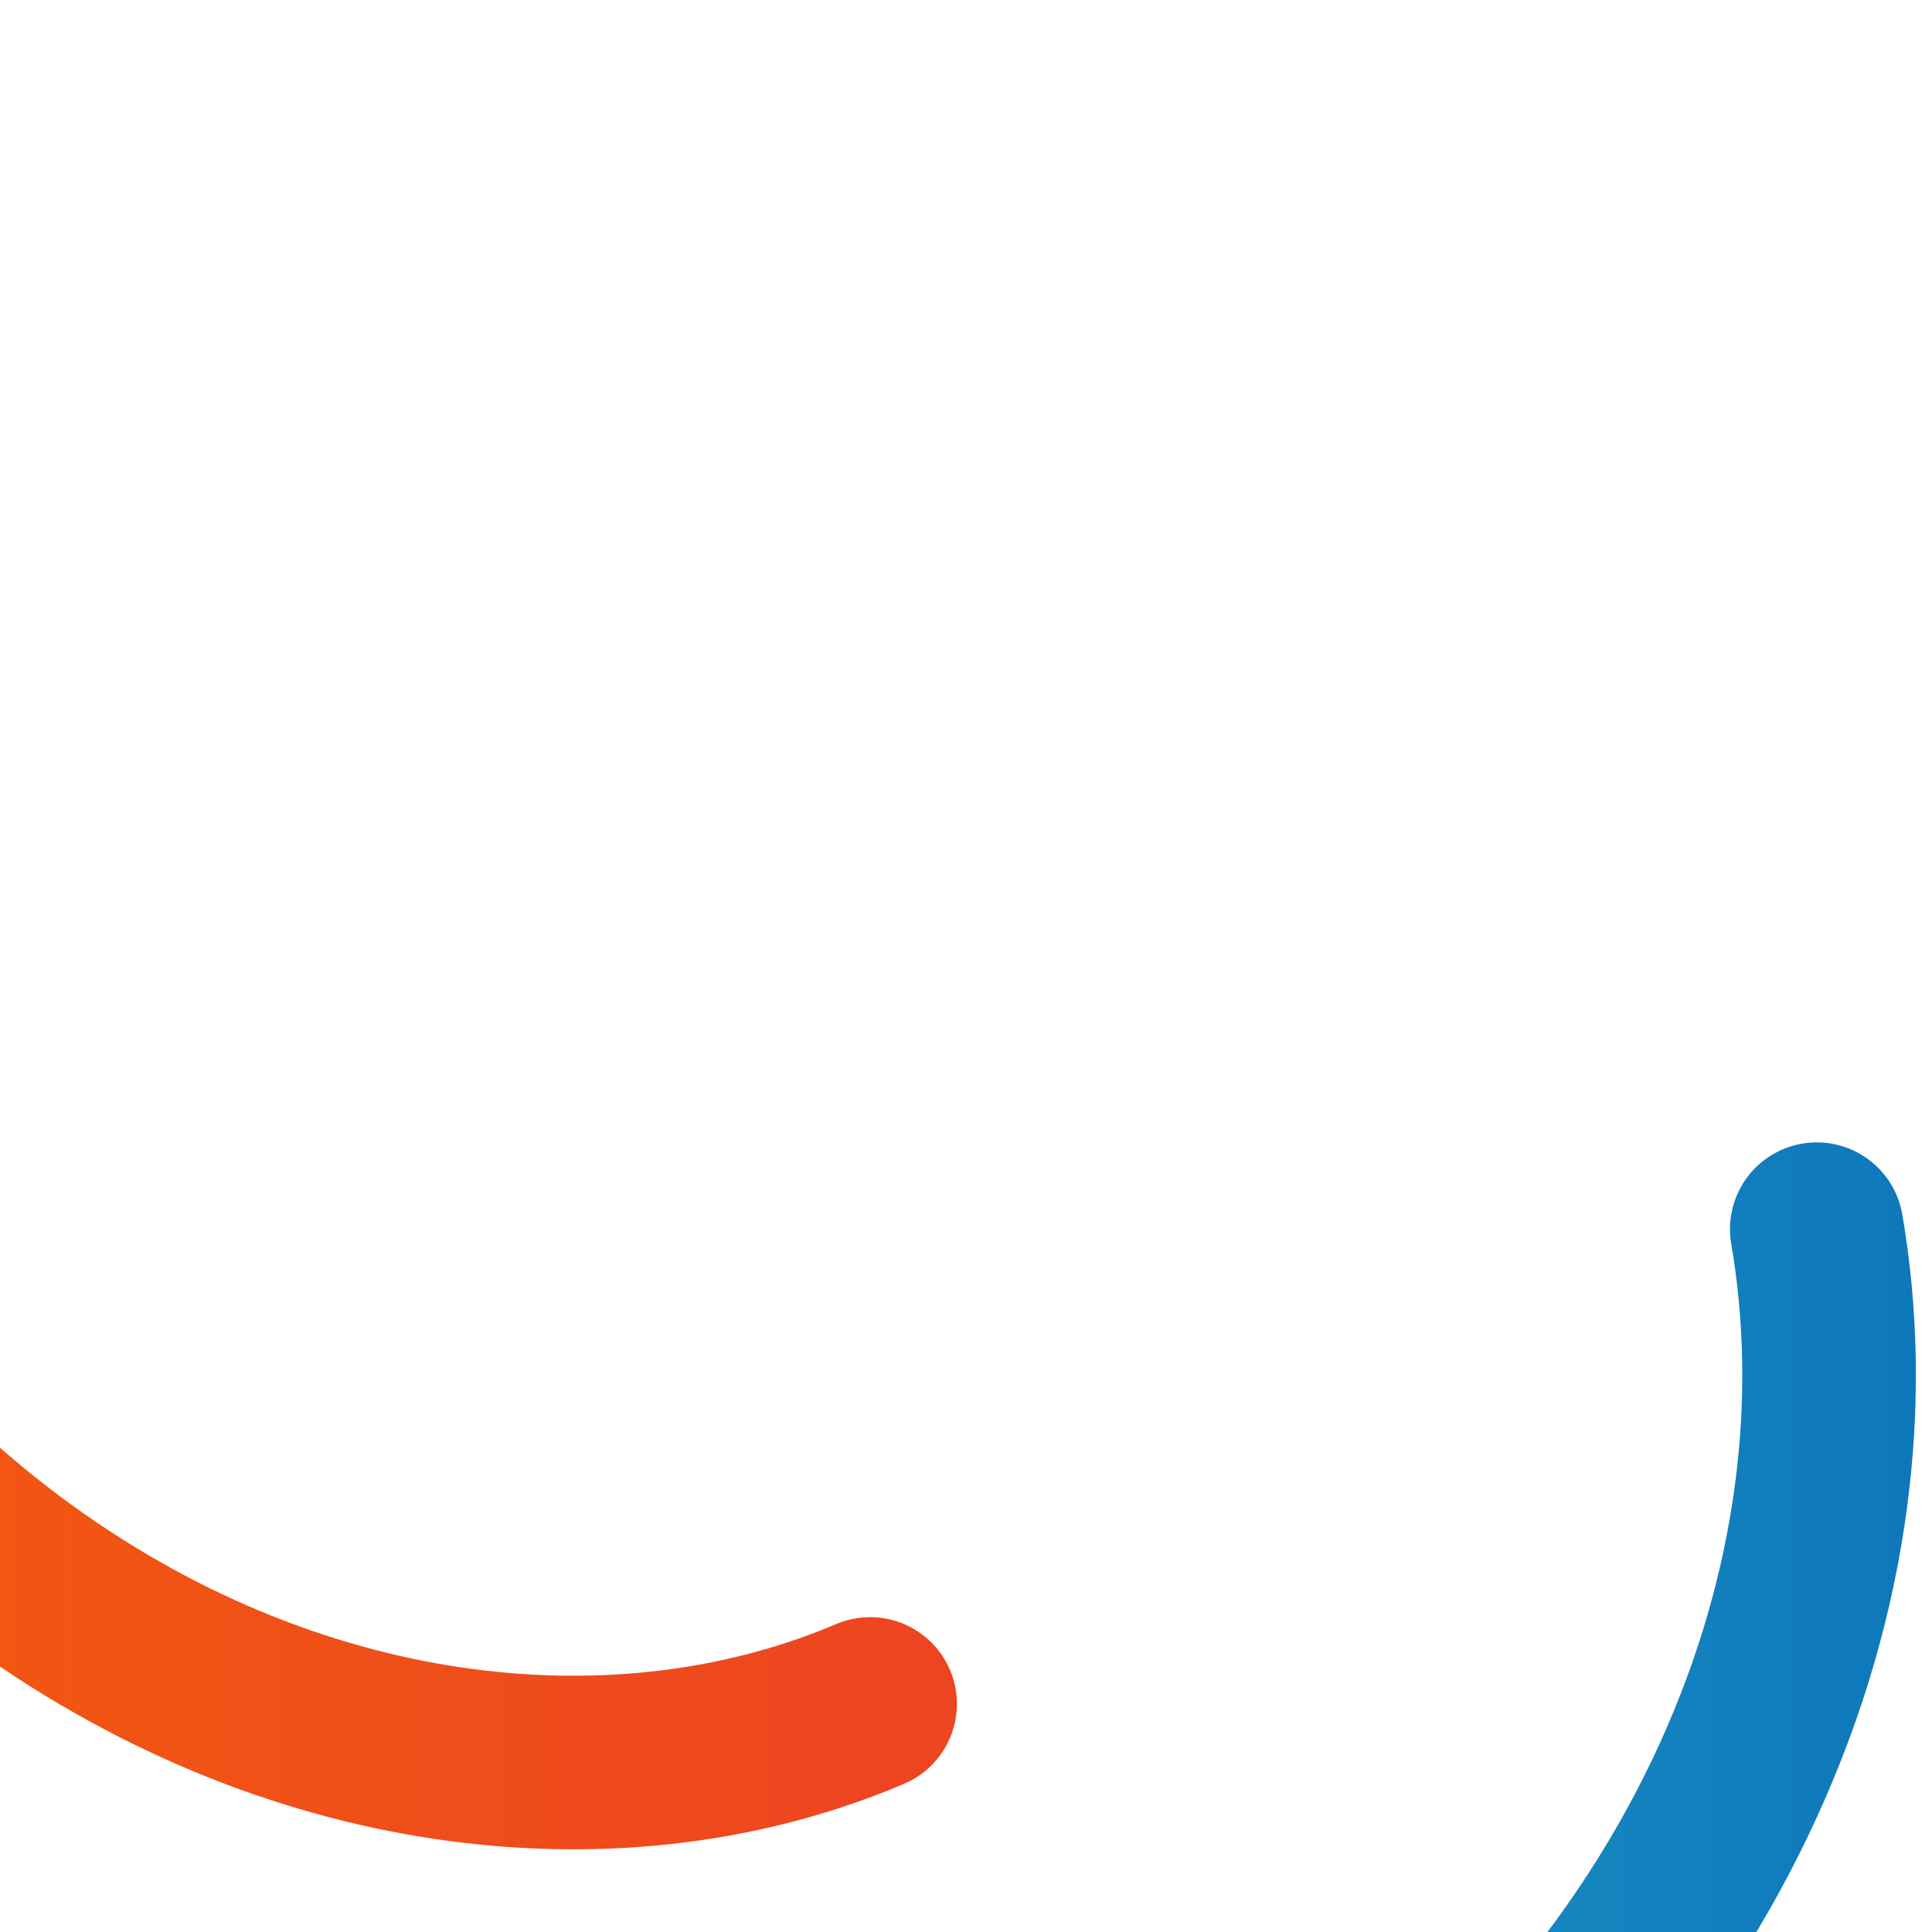
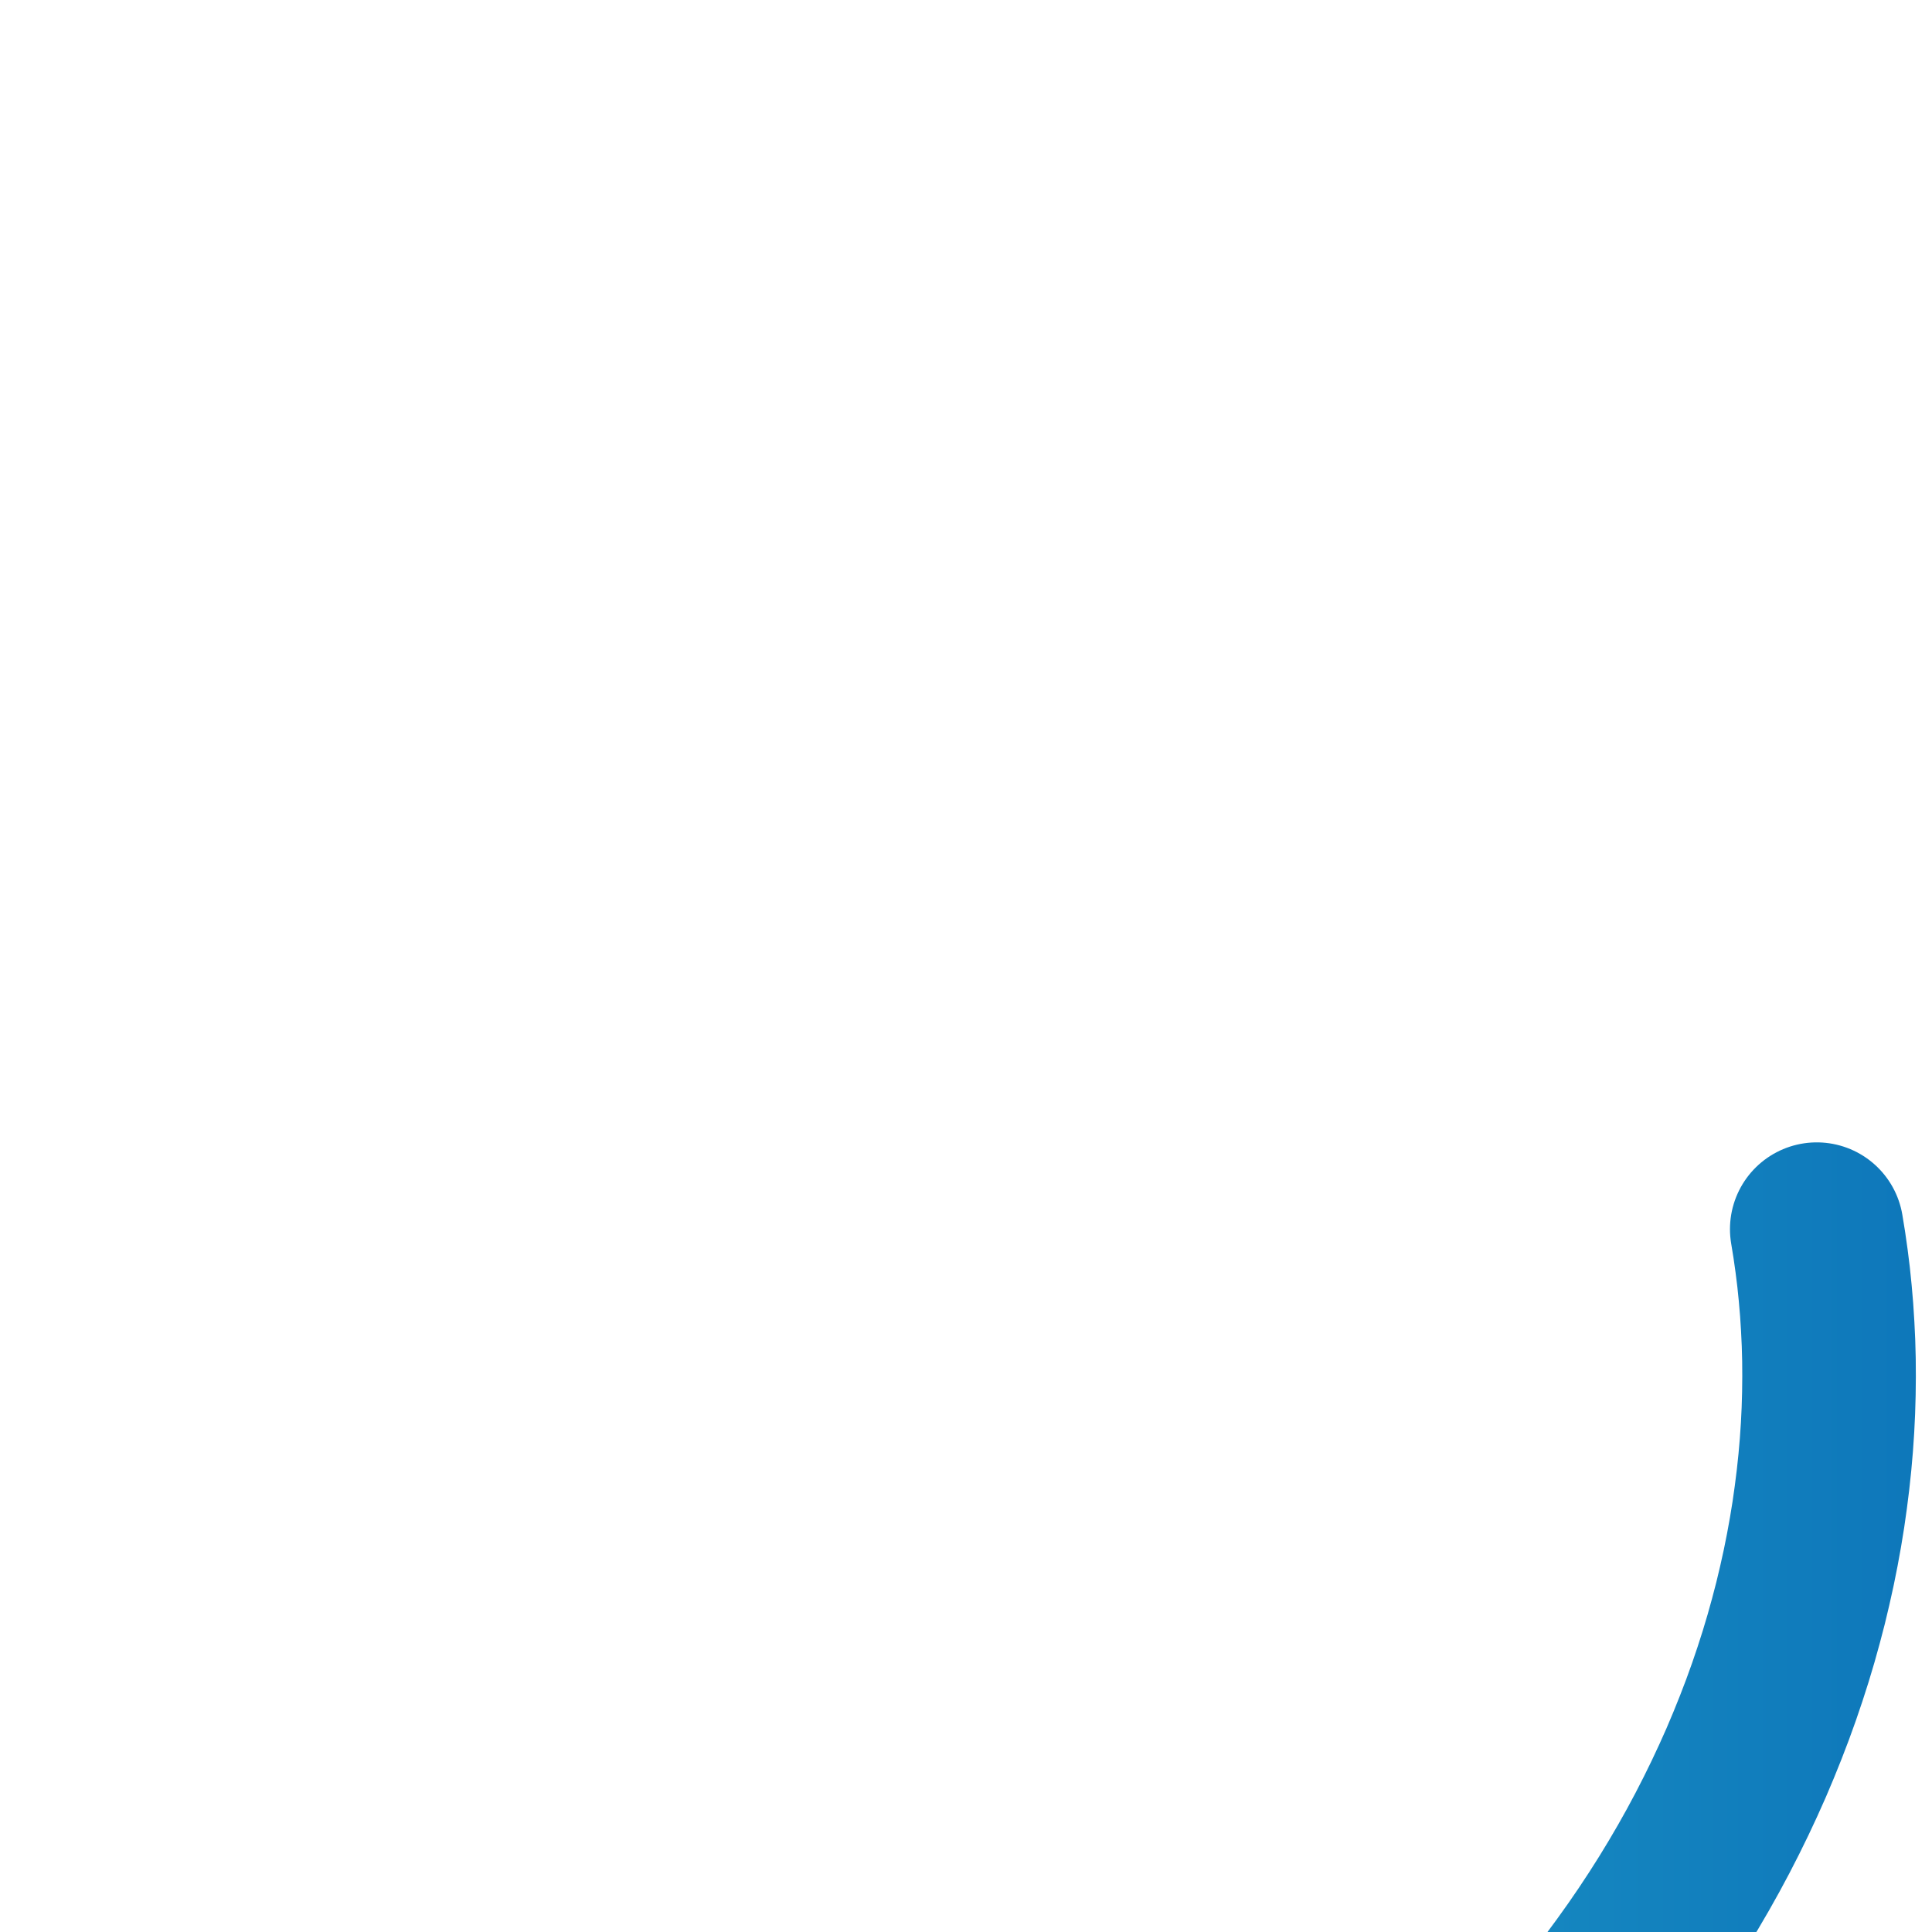
<svg xmlns="http://www.w3.org/2000/svg" viewBox="0 0 512 512" width="512" height="512" shape-rendering="geometricPrecision">
  <defs>
    <linearGradient id="gradOuter" x1="0%" y1="0%" x2="100%" y2="0%">
      <stop offset="0%" stop-color="#1fa9c7" />
      <stop offset="50%" stop-color="#2ab3d1" />
      <stop offset="100%" stop-color="#0a6fb7" />
    </linearGradient>
    <linearGradient id="gradInner" x1="0%" y1="0%" x2="100%" y2="0%">
      <stop offset="0%" stop-color="#f55f0a" />
      <stop offset="100%" stop-color="#e01c47" />
    </linearGradient>
    <filter id="aa" x="-5%" y="-5%" width="110%" height="110%">
      <feGaussianBlur in="SourceGraphic" stdDeviation="0.4" />
    </filter>
  </defs>
  <g fill="none" stroke-linecap="round" stroke-linejoin="round">
    <path d="M481.46,325.74 L482.14,329.94 L482.74,334.17 L483.27,338.44 L483.71,342.75 L484.08,347.10 L484.36,351.48 L484.57,355.89 L484.69,360.33 L484.72,364.80 L484.67,369.30 L484.54,373.82 L484.32,378.37 L484.01,382.94 L483.61,387.53 L483.12,392.14 L482.54,396.77 L481.88,401.42 L481.12,406.08 L480.27,410.75 L479.33,415.44 L478.29,420.13 L477.17,424.83 L475.94,429.54 L474.63,434.25 L473.22,438.96 L471.71,443.67 L470.11,448.38 L468.41,453.09 L466.61,457.79 L464.72,462.48 L462.74,467.17 L460.65,471.84 L458.47,476.50 L456.19,481.15 L453.82,485.78 L451.35,490.39 L448.78,494.98 L446.11,499.55 L443.35,504.09 L440.49,508.60 L437.53,513.09 L434.47,517.55 L431.32,521.97 L428.08,526.37 L424.73,530.72 L421.29,535.04 L417.76,539.31 L414.13,543.55 L410.41,547.74 L406.59,551.88 L402.68,555.98 L398.68,560.02 L394.59,564.02 L390.40,567.96 L386.12,571.85 L381.76,575.67 L377.30,579.44 L372.76,583.15 L368.12,586.79 L363.40,590.37 L358.60,593.89 L353.71,597.33 L348.73,600.70 L343.67,604.01 L338.53,607.23 L333.31,610.38 L328.01,613.46 L322.63,616.45 L317.18,619.37 L311.64,622.20 L306.04,624.94 L300.35,627.60 L294.60,630.17 L288.77,632.66 L282.88,635.05 L276.92,637.35 L270.89,639.55 L264.79,641.66 L258.63,643.67 L252.41,645.58 L246.13,647.40 L239.79,649.11 L233.40,650.71 L226.94,652.22 L220.44,653.61 L213.88,654.90 L207.27,656.08 L200.61,657.15 L193.91,658.11 L187.16,658.96 L180.37,659.70 L173.53,660.32 L166.66,660.82 L159.75,661.21 L152.81,661.48 L145.83,661.63 L138.82,661.66 L131.79,661.56 L124.72,661.35 L117.63,661.02 L110.52,660.56 L103.39,659.97 L96.24,659.27 L89.07,658.43 L81.89,657.47 L74.70,656.38 L67.49,655.17 L60.28,653.82 L53.07,652.35 L45.85,650.75 L38.63,649.01 L31.42,647.15 L24.20,645.16 L17.00,643.03 L9.80,640.78 L2.62,638.39 L-4.55,635.87 L-11.71,633.22 L-18.85,630.43 L-25.96,627.52 L-33.06,624.47 L-40.12,621.29 L-47.16,617.98 L-54.17,614.53 L-61.15,610.96 L-68.09,607.25 L-74.99,603.41 L-81.85,599.44 L-88.67,595.33 L-95.45,591.10 L-102.17,586.74 L-108.85,582.24 L-115.48,577.62 L-122.05,572.87 L-128.56,567.99 L-135.01,562.98 L-141.40,557.85 L-147.73,552.59 L-153.99,547.20 L-160.17,541.69 L-166.29,536.06 L-172.34,530.30 L-178.30,524.43 L-184.19,518.43 L-190.00,512.31 L-195.72,506.07 L-201.36,499.71 L-206.91,493.24 L-212.37,486.65 L-217.73,479.95 L-223.00,473.13 L-228.18,466.20 L-233.25,459.17 L-238.23,452.02 L-243.09,444.77 L-247.86,437.41 L-252.51,429.95 L-257.06,422.38 L-261.49,414.71 L-265.81,406.95 L-270.01,399.08 L-274.09,391.12 L-278.05,383.07 L-281.89,374.92 L-285.61,366.69 L-289.19,358.36 L-292.65,349.95 L-295.98,341.45 L-299.18,332.87 L-302.25,324.22 L-305.18,315.48 L-307.97,306.66 L-310.62,297.77 L-313.13,288.81 L-315.51,279.78 L-317.73,270.69 L-319.81,261.52 L-321.75,252.30 L-323.53,243.01 L-325.17,233.67 L-326.66,224.27 L-327.99,214.81 L-329.17,205.31 L-330.19,195.76 L-331.06,186.16 L-331.77,176.52 L-332.32,166.84 L-332.71,157.12 L-332.94,147.36 L-333.01,137.58 L-332.92,127.76 L-332.66,117.92 L-332.24,108.05 L-331.65,98.16 L-330.90,88.25 L-329.97,78.32 L-328.88,68.38 L-327.63,58.43 L-326.20,48.48 L-324.60,38.51 L-322.84,28.55 L-320.90,18.59 L-318.79,8.63 L-316.51,-1.32 L-314.06,-11.26 L-311.43,-21.19 L-308.64,-31.11 L-305.67,-41.00 L-302.53,-50.87 L-299.22,-60.72 L-295.73,-70.54 L-292.07,-80.33 L-288.24,-90.09 L-284.24,-99.81 L-280.06,-109.49 L-275.71,-119.12 L-271.19,-128.71 L-266.50,-138.26 L-261.64,-147.75 L-256.61,-157.18 L-251.41,-166.56 L-246.04,-175.87 L-240.50,-185.13 L-234.80,-194.31 L-228.92,-203.43 L-222.88,-212.47 L-216.68,-221.44 L-210.31,-230.32 L-203.77,-239.13 L-197.08,-247.85 L-190.22,-256.48 L-183.20,-265.02 L-176.02,-273.47 L-168.68,-281.82 L-161.19,-290.07 L-153.54,-298.22 L-145.74,-306.27 L-137.78,-314.20 L-129.67,-322.03 L-121.42,-329.74 L-113.01,-337.33 L-104.46,-344.80 L-95.76,-352.16 L-86.92,-359.38 L-77.94,-366.48 L-68.82,-373.45 L-59.56,-380.29 L-50.16,-386.99 L-40.63,-393.55 L-30.97,-399.97 L-21.18,-406.25 L-11.26,-412.39 L-1.22,-418.37 L8.95,-424.20 L19.24,-429.88 L29.64,-435.41 L40.16,-440.78 L50.80,-445.98 L61.55,-451.03 L72.41,-455.91 L83.37,-460.62 L94.44,-465.16 L105.61,-469.54 L116.88,-473.74 L128.24,-477.76 L139.70,-481.61 L151.24,-485.27 L162.88,-488.76 L174.60,-492.06 L186.40,-495.18 L198.28,-498.11 L210.24,-500.86 L222.27,-503.41 L234.37,-505.77 L246.54,-507.94 L258.77,-509.92 L271.06,-511.69 L283.41,-513.27 L295.81,-514.65 L308.26,-515.83 L320.77,-516.81 L333.31,-517.59 L345.90,-518.16 L358.53,-518.52 L371.19,-518.68 L383.88,-518.64 L396.60,-518.38 L409.35,-517.91 L422.11,-517.24 L434.90,-516.35 L447.69,-515.25 L460.50,-513.94 L473.32,-512.42 L486.13,-510.69 L498.95,-508.74 L511.77,-506.57 L524.57,-504.19 L537.37,-501.60 L550.15,-498.79 L562.92,-495.76" stroke="url(#gradOuter)" stroke-width="46" filter="url(#aa)" />
-     <path d="M230.59,451.56 L227.77,452.73 L224.91,453.87 L222.01,454.96 L219.08,456.01 L216.12,457.01 L213.12,457.98 L210.09,458.90 L207.02,459.77 L203.93,460.60 L200.81,461.38 L197.65,462.11 L194.47,462.80 L191.26,463.44 L188.01,464.03 L184.75,464.56 L181.45,465.05 L178.13,465.49 L174.79,465.88 L171.42,466.21 L168.03,466.49 L164.62,466.72 L161.18,466.89 L157.72,467.01 L154.25,467.07 L150.75,467.08 L147.24,467.04 L143.71,466.93 L140.16,466.77 L136.60,466.55 L133.02,466.28 L129.43,465.94 L125.82,465.55 L122.21,465.10 L118.58,464.59 L114.94,464.02 L111.30,463.39 L107.64,462.70 L103.98,461.94 L100.32,461.13 L96.64,460.26 L92.97,459.32 L89.29,458.32 L85.60,457.26 L81.92,456.14 L78.24,454.95 L74.55,453.71 L70.87,452.39 L67.20,451.02 L63.52,449.58 L59.85,448.08 L56.19,446.52 L52.53,444.89 L48.89,443.19 L45.25,441.44 L41.62,439.62 L38.00,437.73 L34.40,435.79 L30.81,433.77 L27.23,431.70 L23.67,429.56 L20.12,427.35 L16.60,425.08 L13.09,422.75 L9.60,420.36 L6.13,417.90 L2.69,415.38 L-0.74,412.79 L-4.13,410.14 L-7.51,407.43 L-10.85,404.66 L-14.17,401.82 L-17.46,398.92 L-20.73,395.96 L-23.96,392.94 L-27.16,389.86 L-30.32,386.71 L-33.45,383.50 L-36.55,380.24 L-39.61,376.91 L-42.64,373.53 L-45.63,370.08 L-48.57,366.58 L-51.48,363.02 L-54.35,359.40 L-57.17,355.72 L-59.96,351.98 L-62.69,348.19 L-65.39,344.34 L-68.03,340.44 L-70.63,336.48 L-73.18,332.47 L-75.68,328.41 L-78.13,324.29 L-80.53,320.11 L-82.88,315.89 L-85.18,311.62 L-87.42,307.29 L-89.60,302.92 L-91.73,298.49 L-93.81,294.02 L-95.82,289.50 L-97.78,284.93 L-99.68,280.32 L-101.51,275.66 L-103.29,270.95 L-105.00,266.20 L-106.65,261.41 L-108.24,256.58 L-109.76,251.71 L-111.22,246.79 L-112.61,241.84 L-113.93,236.84 L-115.19,231.81 L-116.37,226.74 L-117.49,221.64 L-118.54,216.50 L-119.51,211.33 L-120.42,206.12 L-121.25,200.88 L-122.01,195.61 L-122.69,190.32 L-123.30,184.99 L-123.84,179.63 L-124.30,174.25 L-124.68,168.84 L-124.99,163.41 L-125.22,157.95 L-125.37,152.47 L-125.44,146.97 L-125.44,141.45 L-125.35,135.91 L-125.19,130.35 L-124.94,124.78 L-124.61,119.19 L-124.20,113.58 L-123.71,107.96 L-123.14,102.33 L-122.48,96.69 L-121.74,91.04 L-120.91,85.38 L-120.01,79.71 L-119.01,74.04 L-117.94,68.36 L-116.78,62.68 L-115.53,57.00 L-114.20,51.32 L-112.78,45.63 L-111.27,39.95 L-109.68,34.27 L-108.00,28.59 L-106.24,22.92 L-104.39,17.26 L-102.45,11.61 L-100.43,5.96 L-98.32,0.33 L-96.12,-5.30 L-93.83,-10.91 L-91.46,-16.50 L-89.00,-22.08 L-86.45,-27.64 L-83.82,-33.19 L-81.10,-38.71 L-78.29,-44.21 L-75.39,-49.69 L-72.41,-55.15 L-69.34,-60.58 L-66.19,-65.98 L-62.94,-71.35 L-59.62,-76.70 L-56.20,-82.01 L-52.70,-87.30 L-49.12,-92.54 L-45.44,-97.76 L-41.69,-102.94 L-37.85,-108.08 L-33.92,-113.18 L-29.91,-118.24 L-25.82,-123.26 L-21.64,-128.24 L-17.39,-133.17 L-13.05,-138.06 L-8.62,-142.90 L-4.12,-147.69 L0.47,-152.44 L5.13,-157.13 L9.88,-161.77 L14.70,-166.36 L19.61,-170.89 L24.59,-175.37 L29.65,-179.79 L34.78,-184.15 L40.00,-188.45 L45.28,-192.69 L50.64,-196.87 L56.08,-200.98 L61.59,-205.03 L67.17,-209.02 L72.83,-212.93 L78.55,-216.78 L84.35,-220.56 L90.21,-224.27 L96.15,-227.91 L102.15,-231.47 L108.21,-234.96 L114.35,-238.37 L120.54,-241.71 L126.81,-244.97 L133.13,-248.15 L139.52,-251.25 L145.96,-254.27 L152.47,-257.21 L159.04,-260.06 L165.66,-262.83 L172.34,-265.52 L179.08,-268.12 L185.87,-270.63 L192.71,-273.05 L199.61,-275.39 L206.56,-277.63 L213.55,-279.79 L220.60,-281.85 L227.69,-283.82 L234.83,-285.69 L242.02,-287.47 L249.25,-289.16 L256.52,-290.75 L263.83,-292.24 L271.18,-293.63 L278.57,-294.92 L286.00,-296.12 L293.46,-297.21 L300.96,-298.21 L308.49,-299.10 L316.05,-299.89 L323.64,-300.57 L331.27,-301.15 L338.92,-301.63 L346.59,-302.00 L354.29,-302.27 L362.01,-302.43 L369.76,-302.48 L377.52,-302.42 L385.31,-302.26 L393.11,-301.99 L400.92,-301.61 L408.75,-301.12 L416.60,-300.52 L424.45,-299.81 L432.32,-298.99 L440.19,-298.05 L448.07,-297.01 L455.95,-295.85 L463.84,-294.59 L471.72,-293.21 L479.61,-291.71 L487.50,-290.11 L495.38,-288.39 L503.26,-286.55 L511.13,-284.61 L519.00,-282.55 L526.85,-280.37 L534.69,-278.09 L542.52,-275.68 L550.34,-273.17 L558.14,-270.54 L565.92,-267.79 L573.68,-264.94 L581.42,-261.96 L589.14,-258.88 L596.83,-255.68 L604.50,-252.36 L612.13,-248.94 L619.74,-245.39 L627.32,-241.74 L634.87,-237.97 L642.38,-234.09 L649.85,-230.10 L657.28,-225.99 L664.68,-221.77 L672.04,-217.45 L679.35,-213.00 L686.61,-208.45 L693.84,-203.79 L701.01,-199.02 L708.13,-194.13 L715.20,-189.14 L722.22,-184.04 L729.19,-178.83 L736.09,-173.52 L742.95,-168.09 L749.74,-162.56 L756.47,-156.93 L763.13,-151.19 L769.74,-145.34 L776.27,-139.39 L782.74,-133.34 L789.14,-127.18 L795.47,-120.93 L801.73,-114.57 L807.91,-108.11" stroke="url(#gradInner)" stroke-width="46" filter="url(#aa)" />
  </g>
</svg>